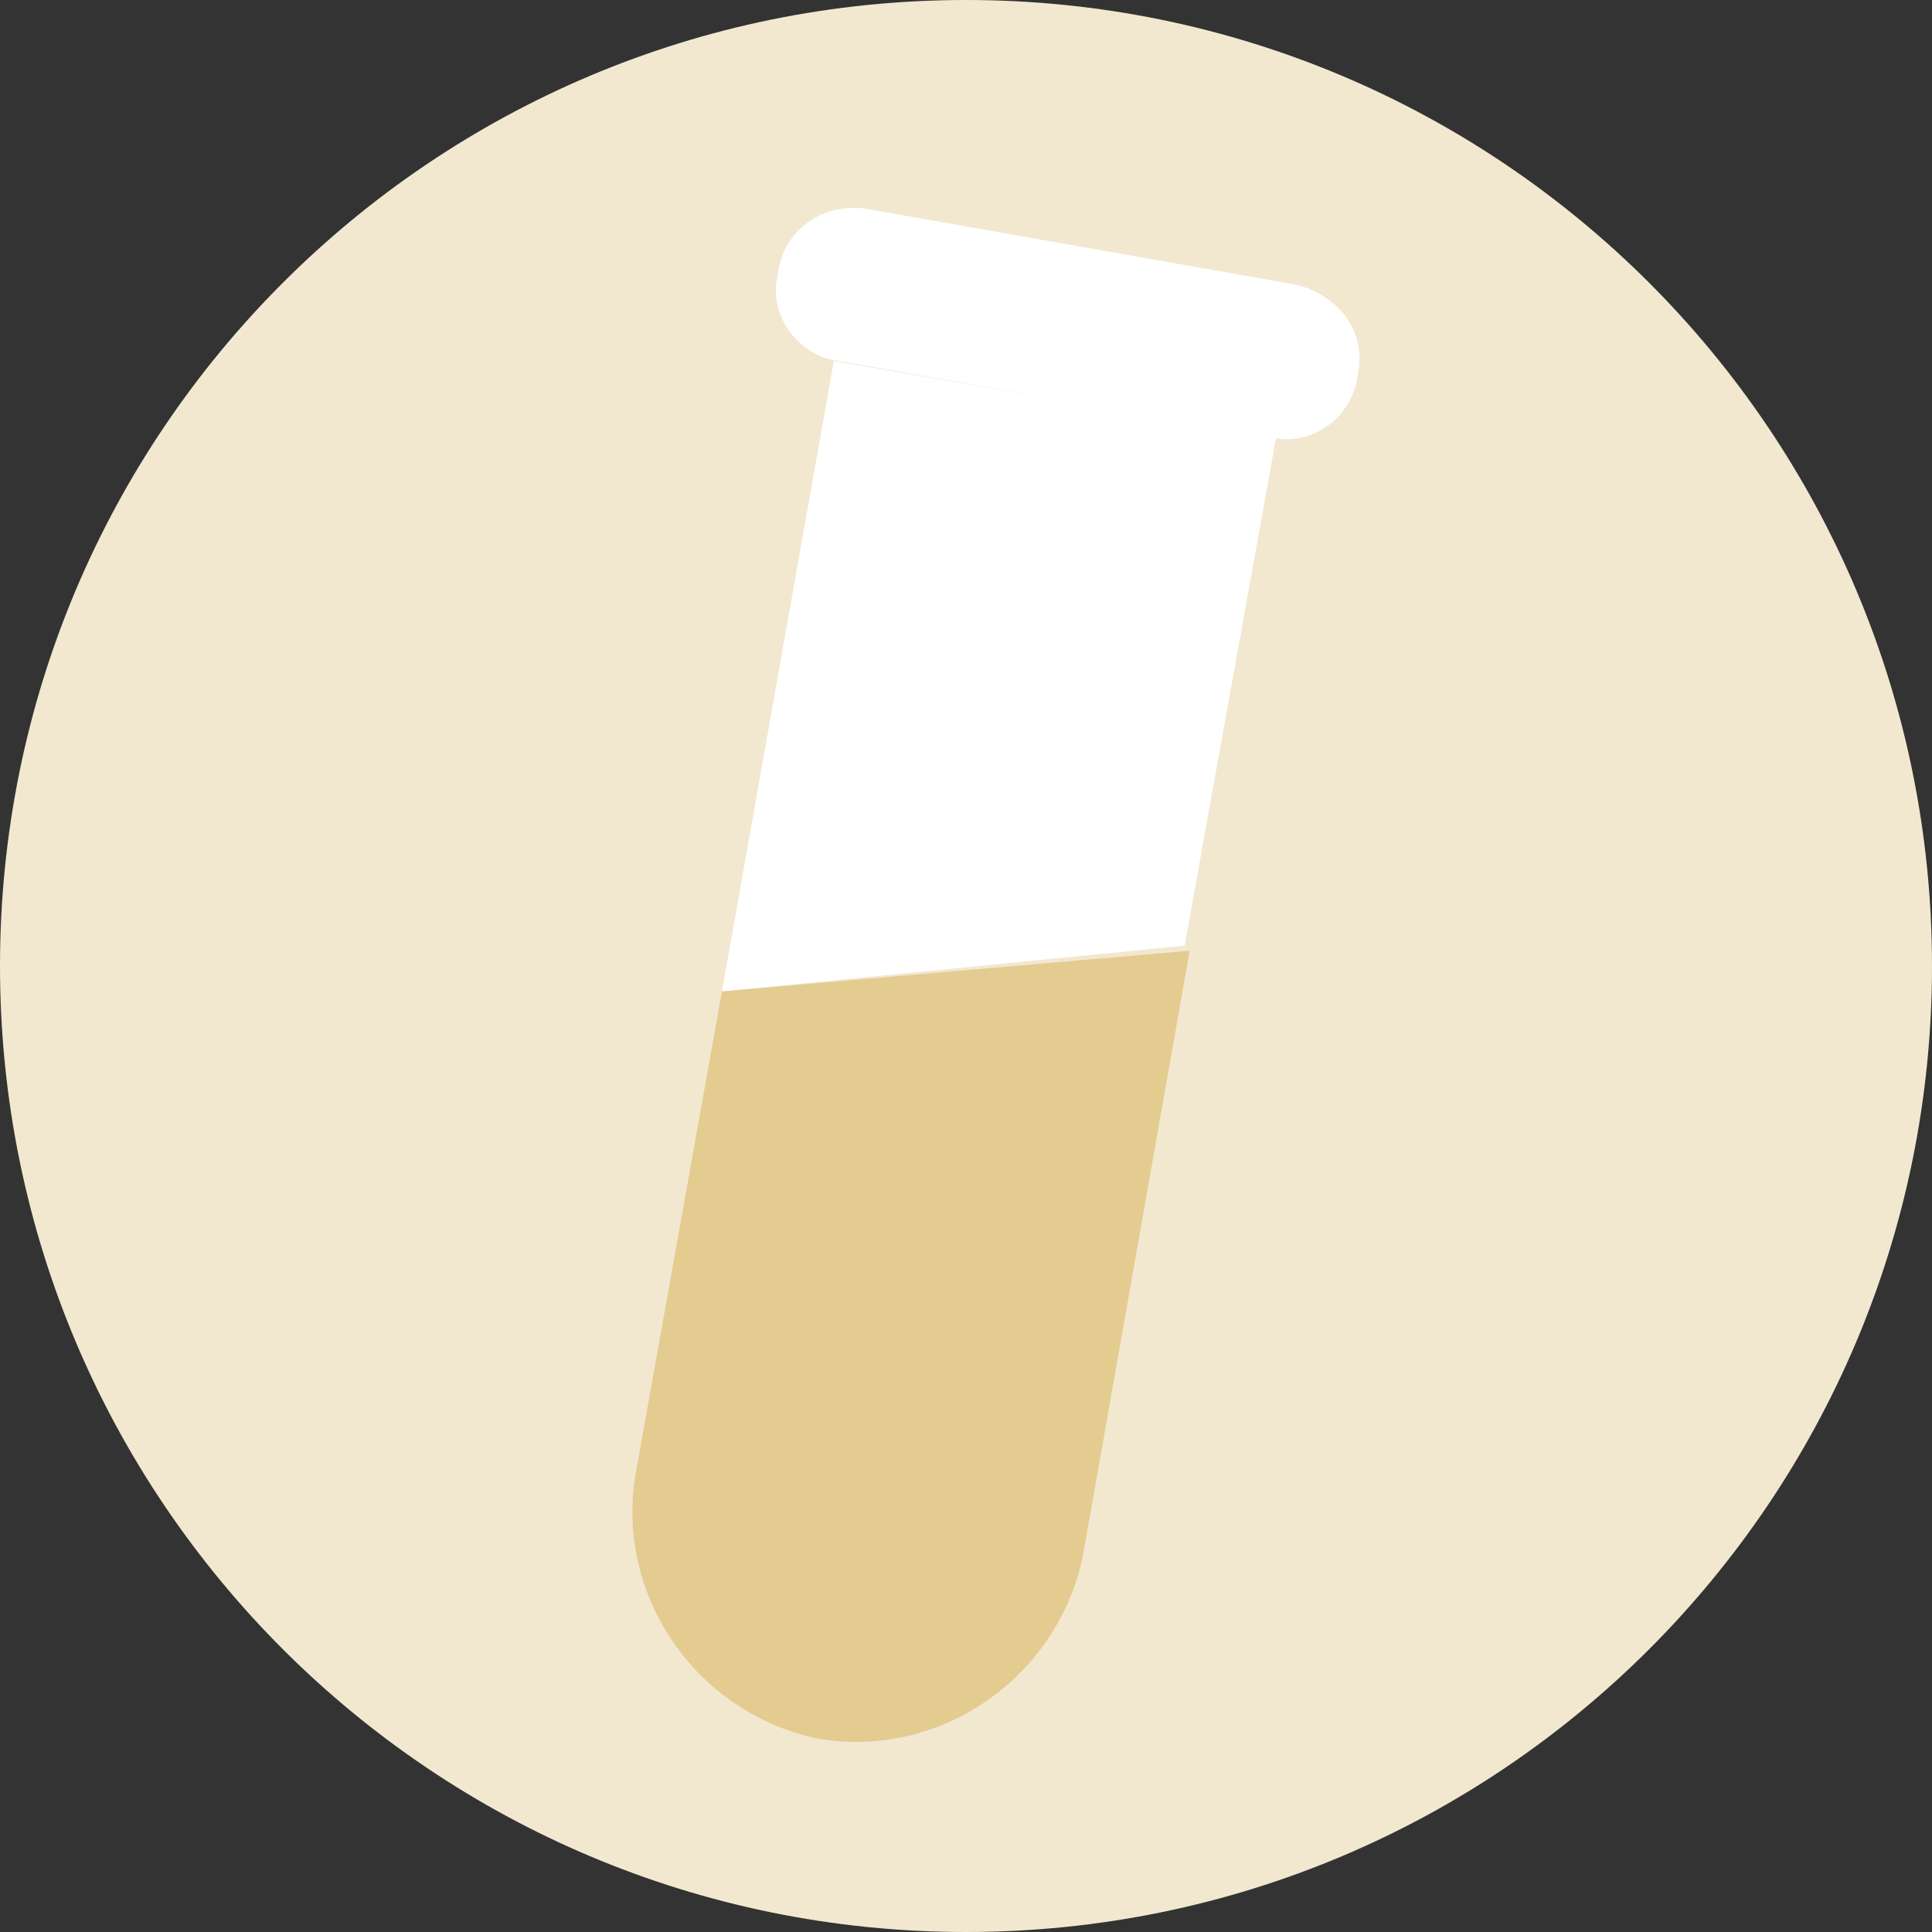
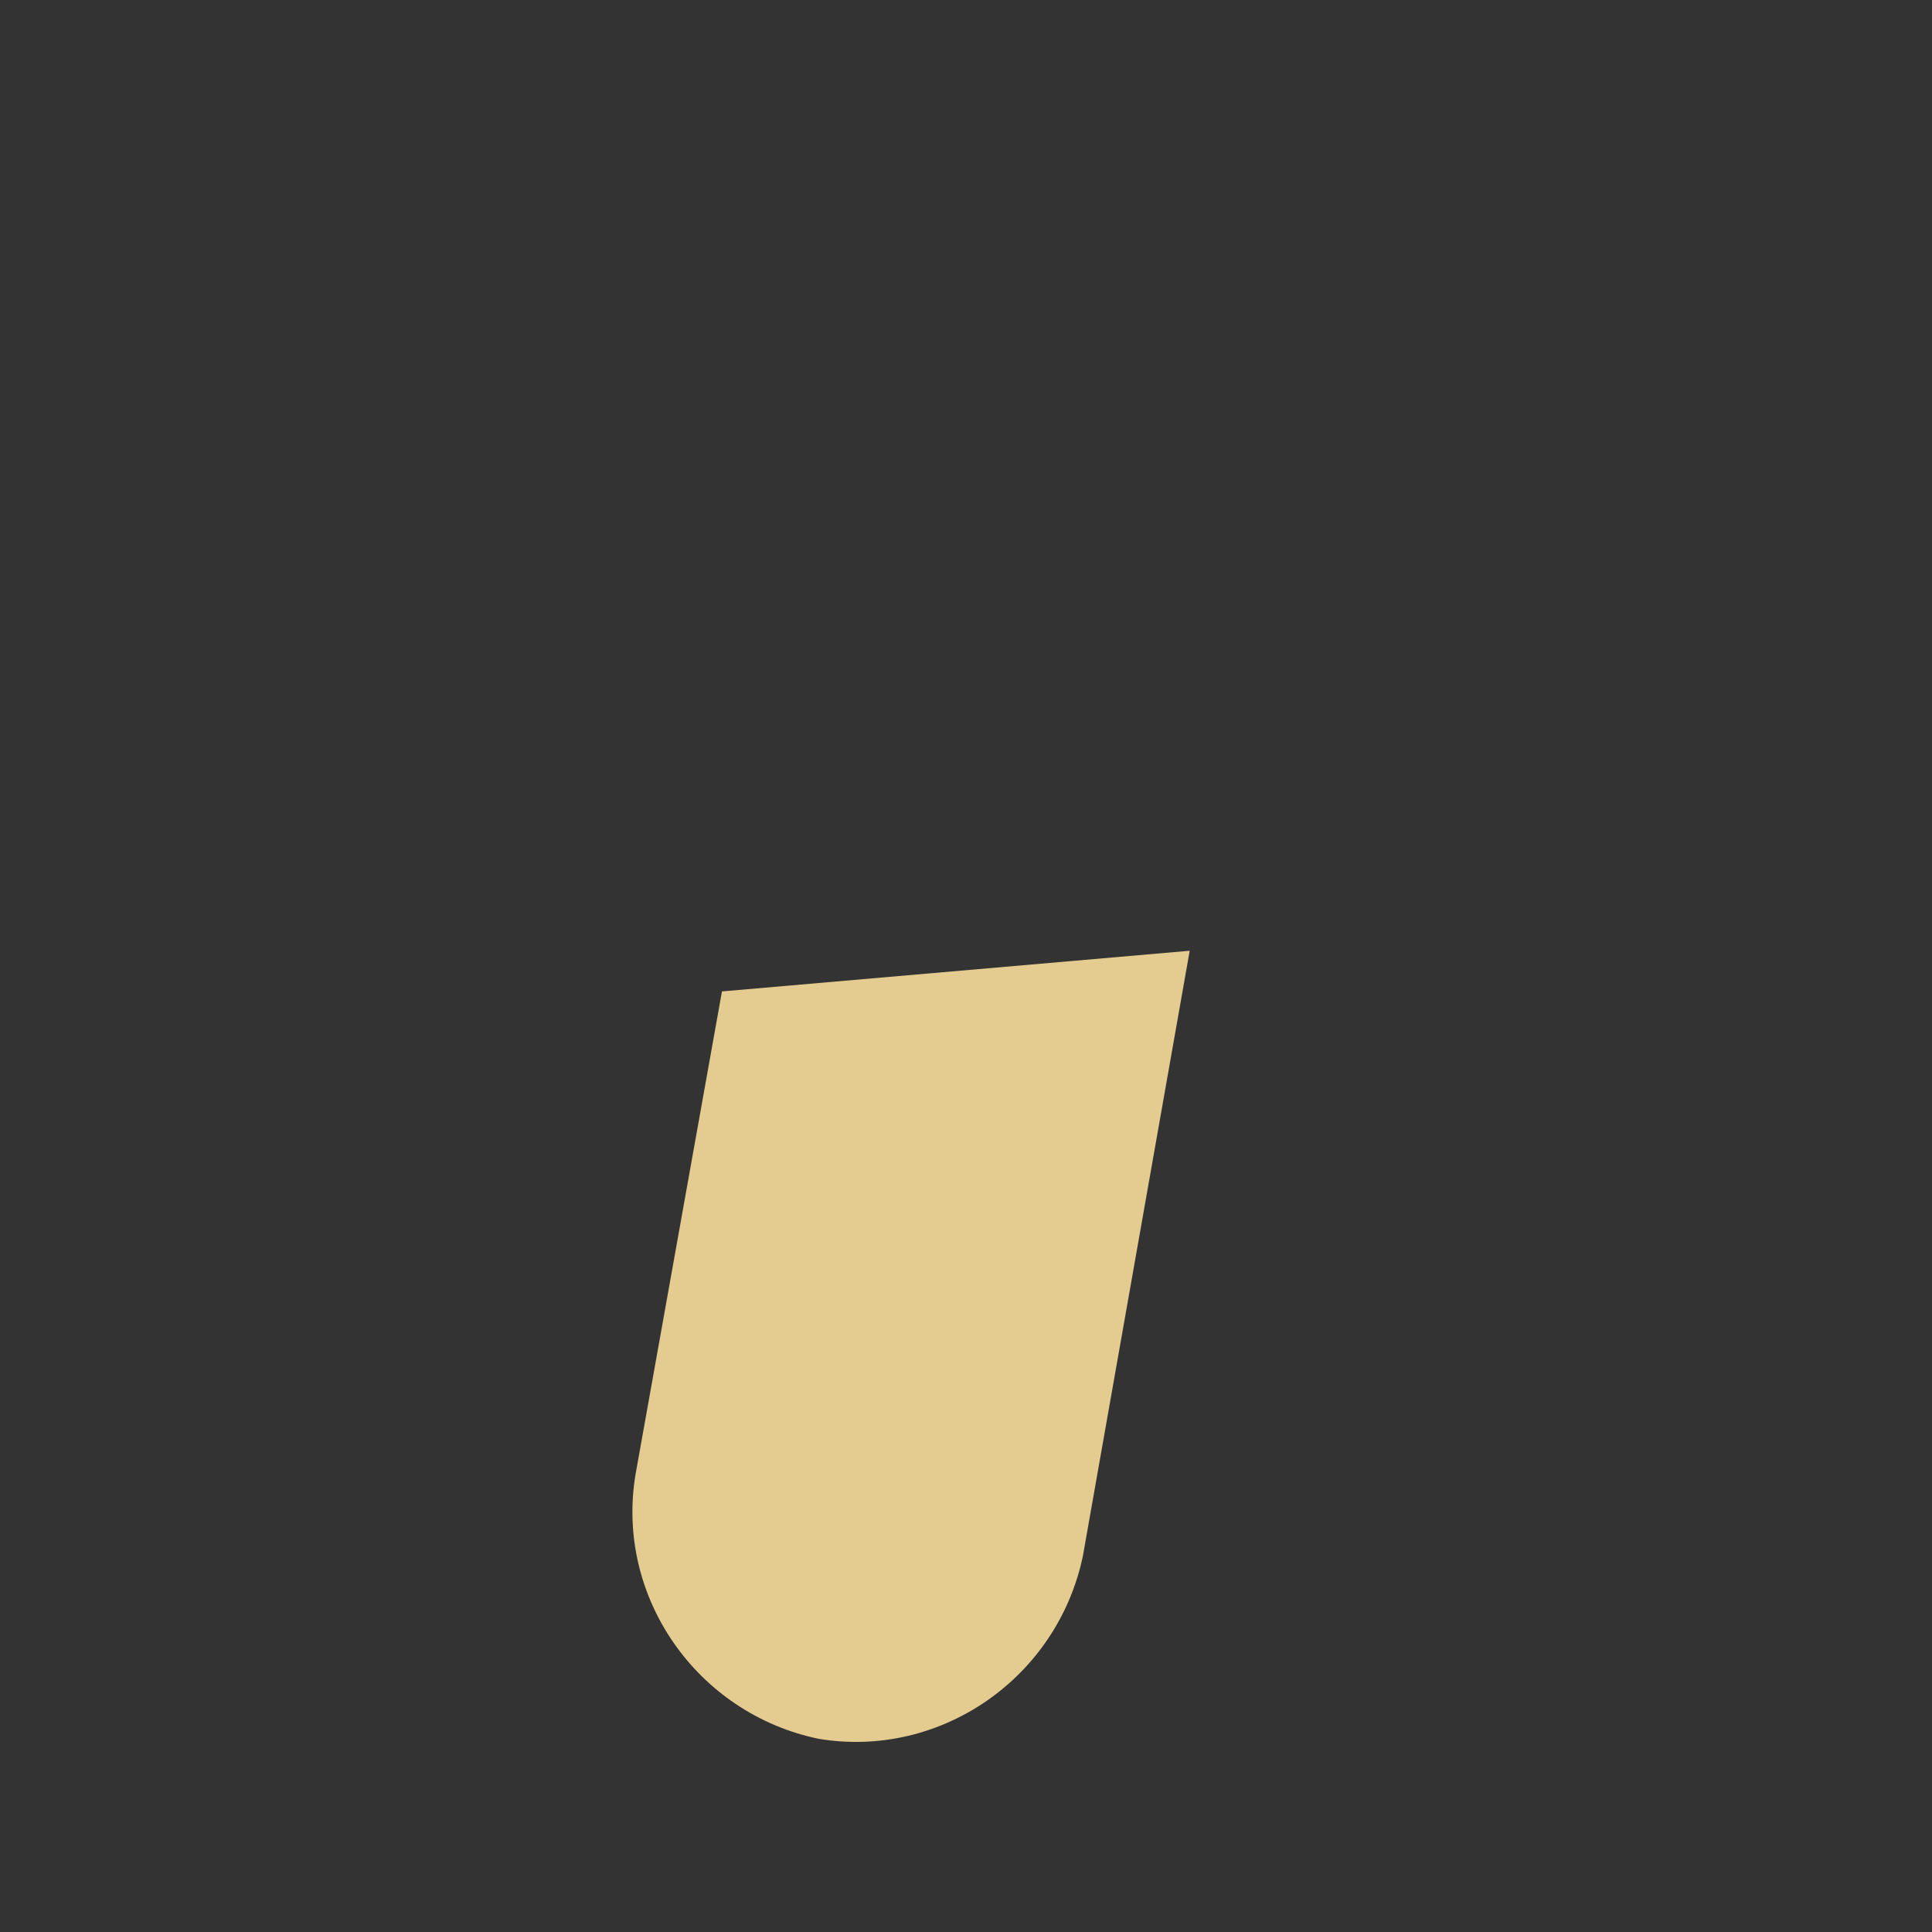
<svg xmlns="http://www.w3.org/2000/svg" version="1.1" x="0px" y="0px" width="38px" height="38px" viewBox="0 0 38 38" enable-background="new 0 0 38 38" xml:space="preserve">
  <rect x="0" y="0" width="38" height="38" fill="#333333" stroke="none" />
  <g id="レイヤー_5のコピー_2">
</g>
  <g id="背景">
</g>
  <g id="スライダー画像">
</g>
  <g id="画像">
</g>
  <g id="文字">
    <g>
-       <path fill="#F2E8D0" d="M38,19c0,10.5-8.5,19-19,19C8.5,38,0,29.5,0,19C0,8.5,8.5,0,19,0C29.5,0,38,8.5,38,19z" />
      <g>
-         <path fill="#FFFFFF" d="M26.7,7.4c-0.1,0.8-0.9,1.4-1.7,1.2l-8.5-1.5c-0.8-0.1-1.4-0.9-1.2-1.7l0,0C15.4,4.5,16.2,4,17,4.1     l8.5,1.5C26.3,5.8,26.9,6.5,26.7,7.4L26.7,7.4z" />
-         <polygon fill="#FFFFFF" points="25.1,8.6 16.4,7.1 14.2,19.5 23.3,18.6    " />
        <path fill="#E4CB90" d="M14.2,19.5L12.5,29c-0.4,2.4,1.2,4.7,3.6,5.2c2.4,0.4,4.7-1.2,5.2-3.6l2.1-11.9L14.2,19.5z" />
      </g>
    </g>
  </g>
  <g id="フローティング">
</g>
</svg>